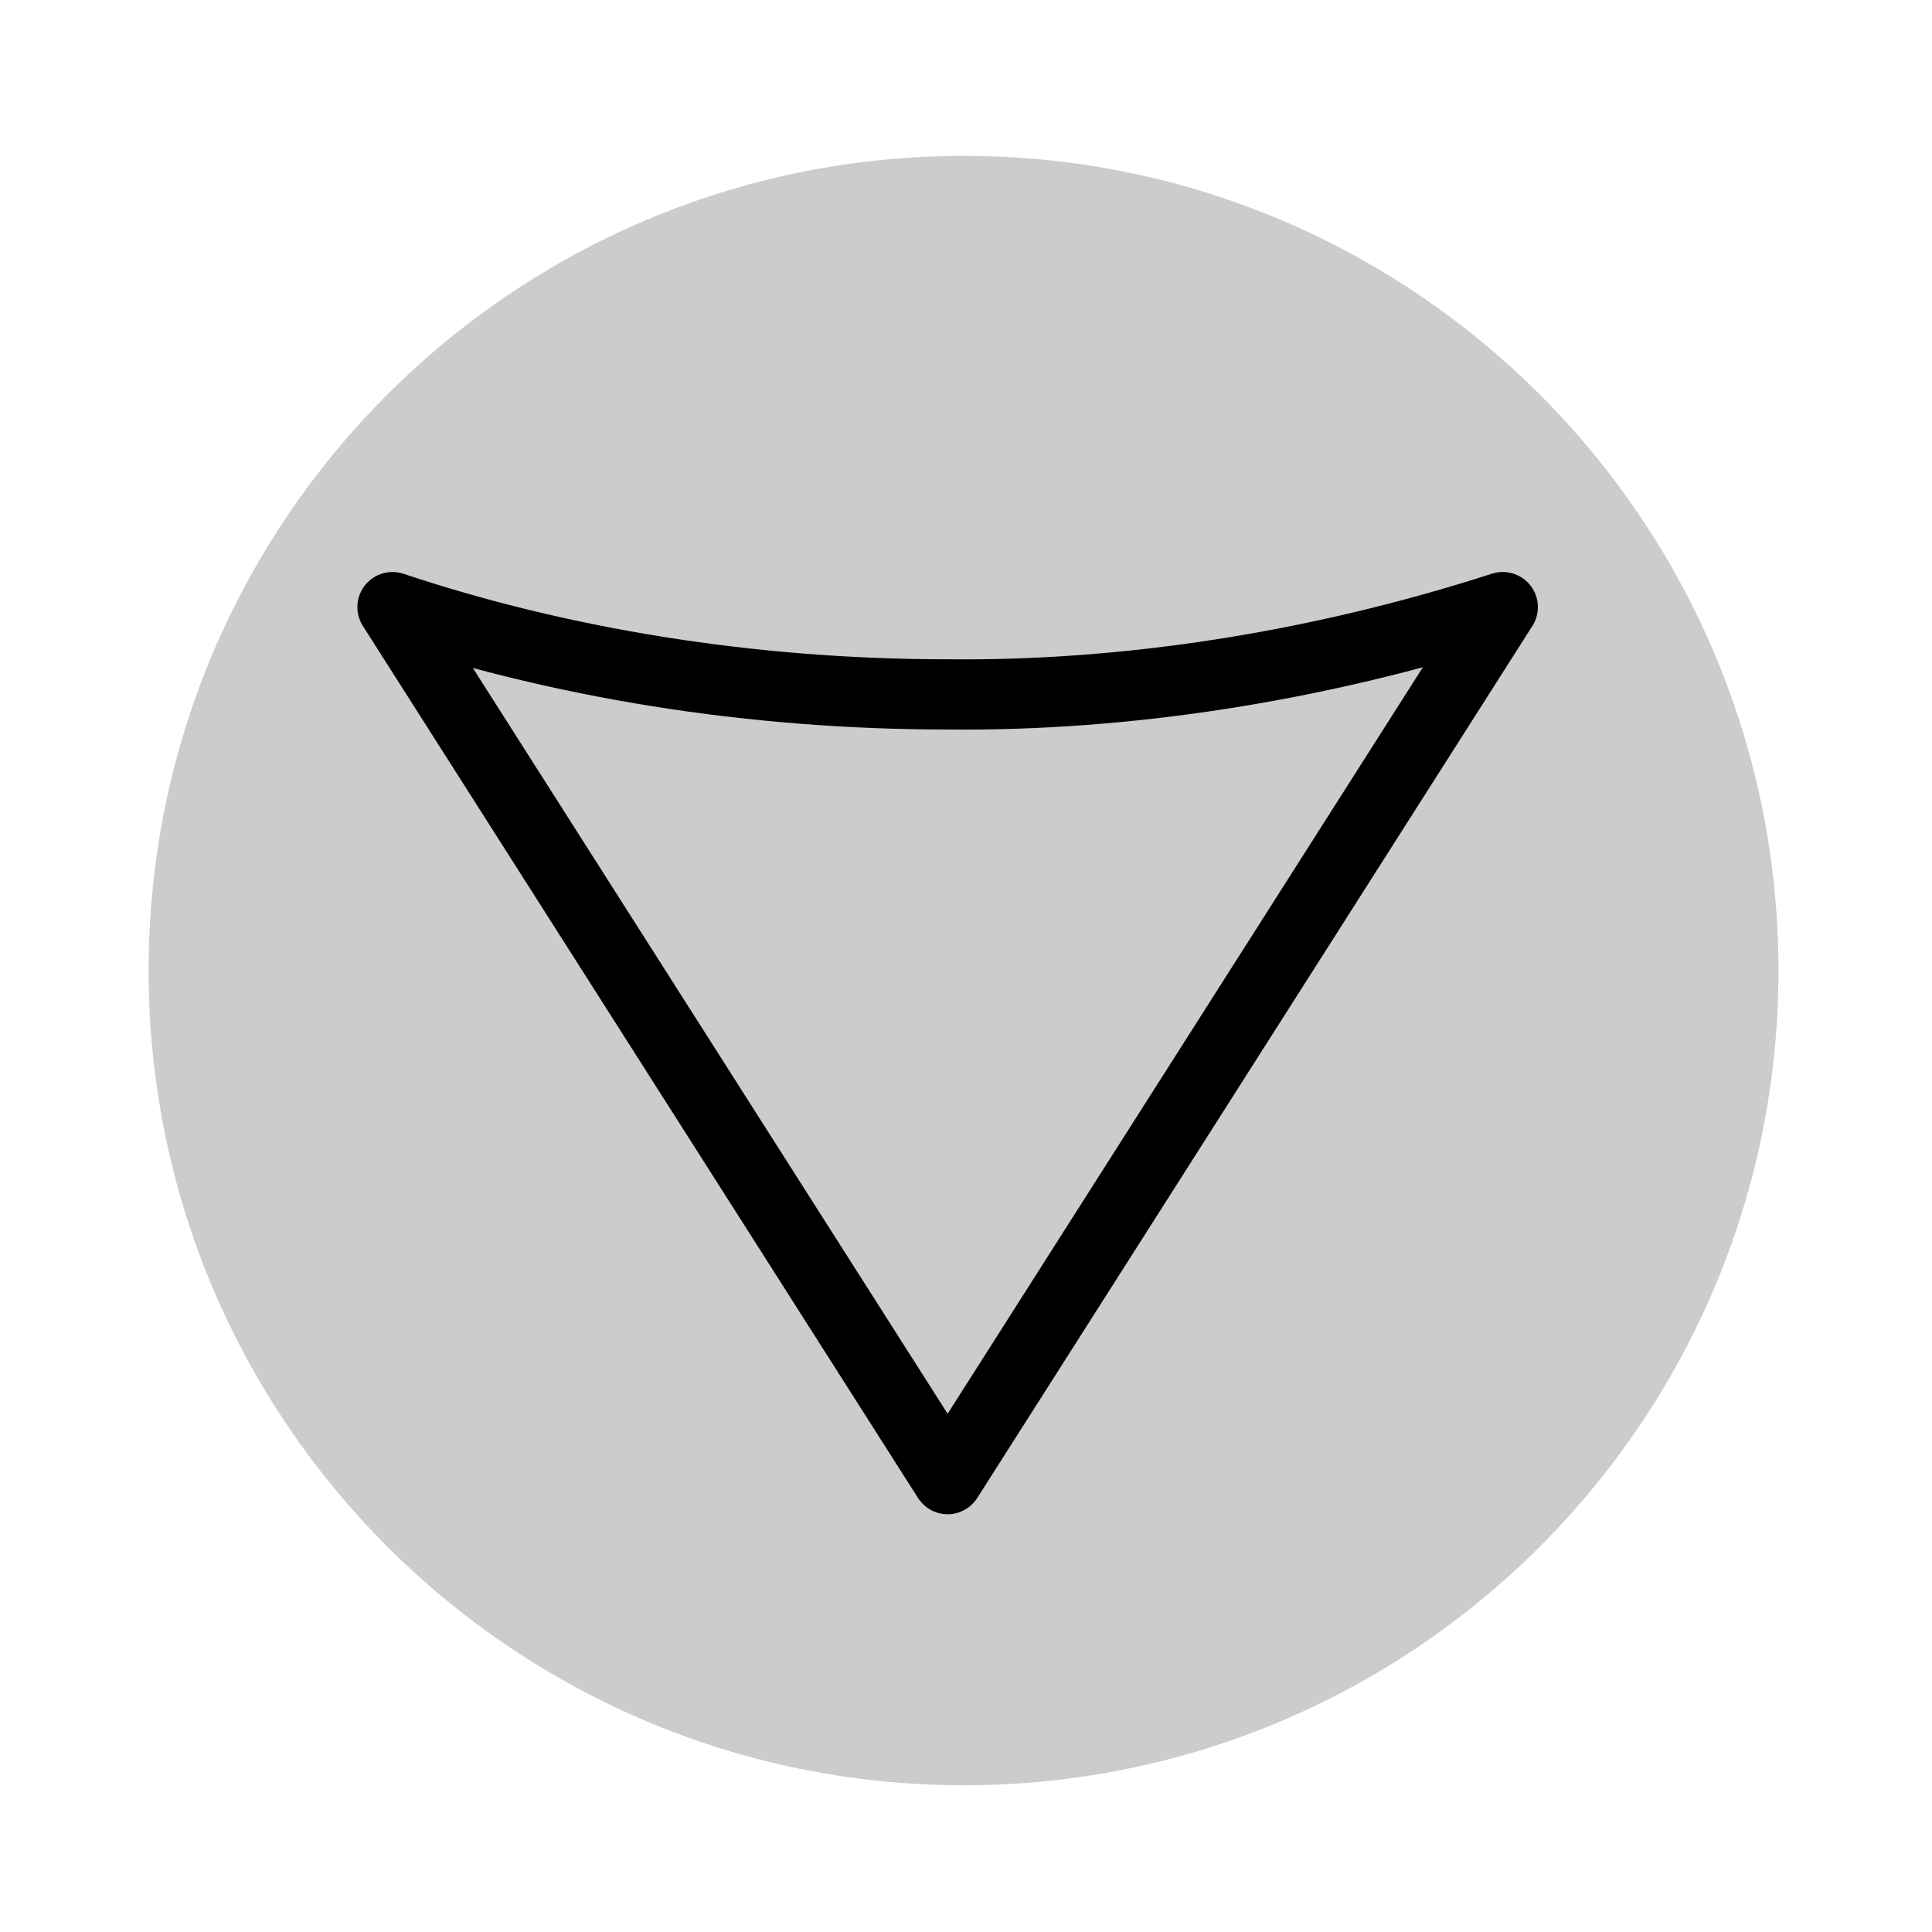
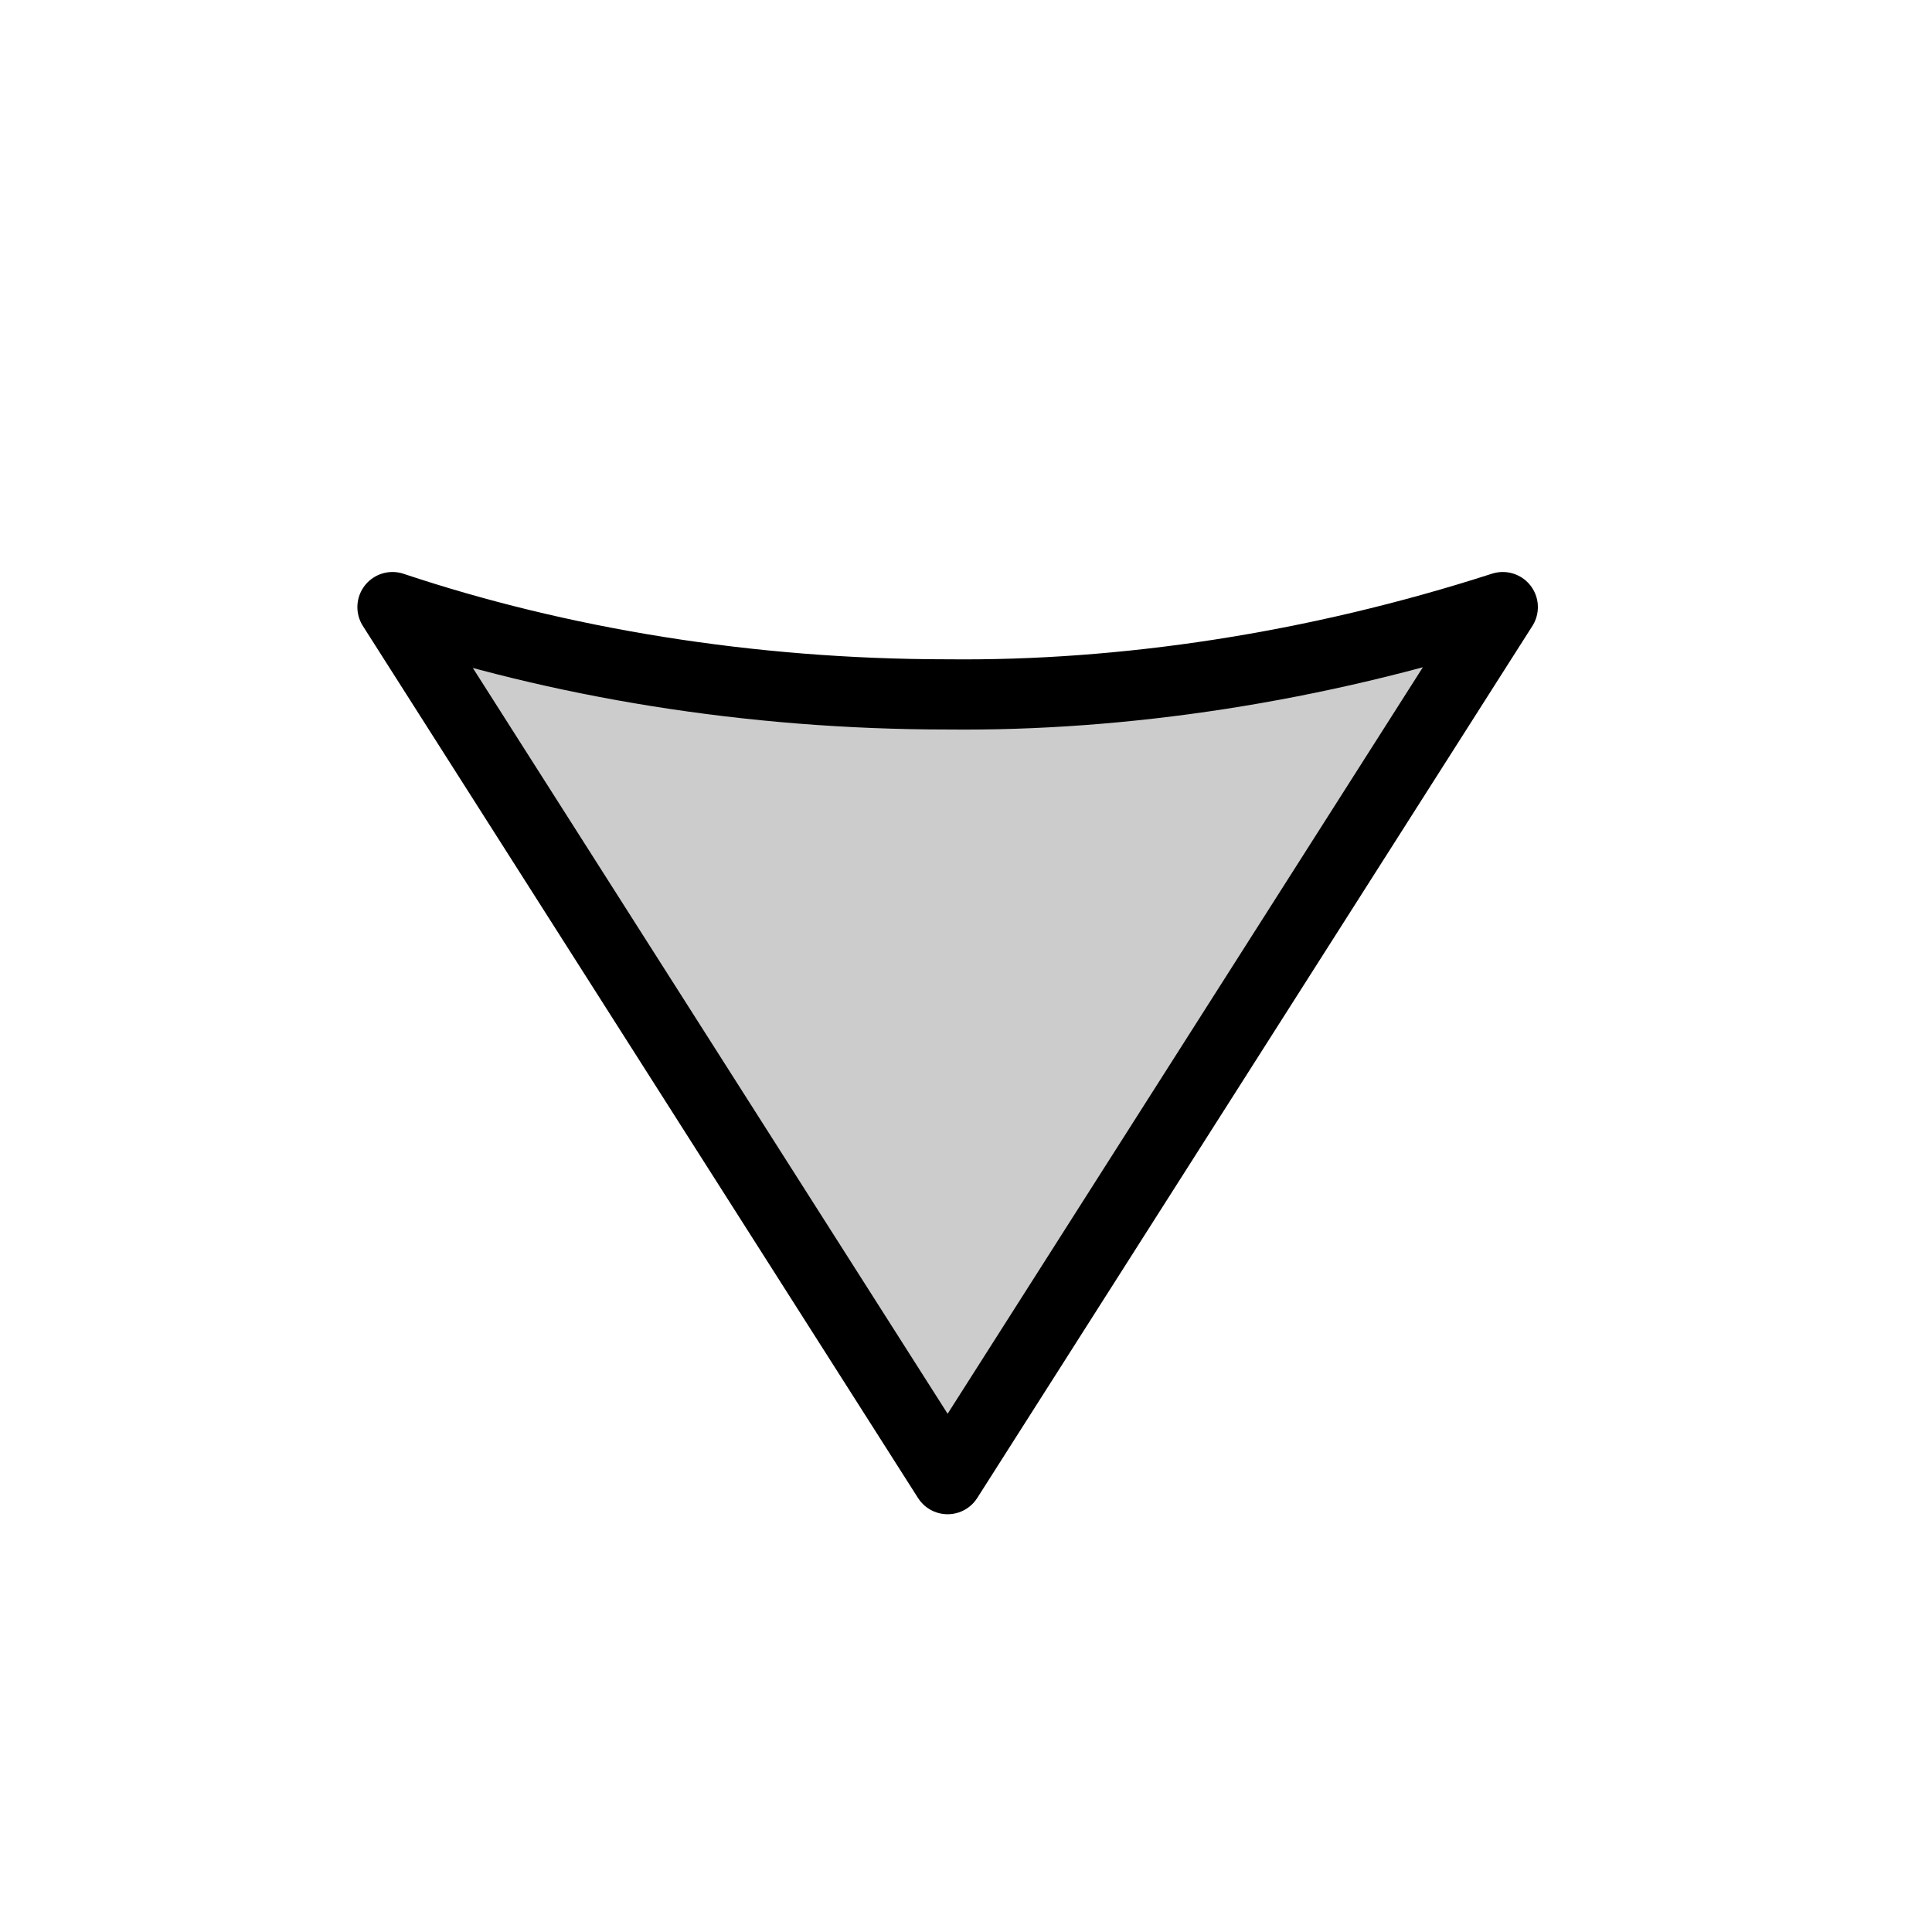
<svg xmlns="http://www.w3.org/2000/svg" id="Standard_x0020_layer" width="100%" height="100%" viewBox="0 0 8.255 8.255" fill-rule="evenodd" clip-rule="evenodd" stroke="#000000" stroke-linecap="round" fill="none" xml:space="preserve">
  <g>
-     <path stroke="none" fill="#CCCCCC" d="M7.599 4.147C7.599 2.225 6.04 0.666 4.118 0.666 2.194 0.666 0.635 2.225 0.635 4.147 0.635 6.07 2.194 7.628 4.118 7.628 6.04 7.628 7.599 6.07 7.599 4.147L7.599 4.147 7.599 4.147 7.599 4.147z" />
    <path stroke-width="0.3" stroke-linejoin="round" fill="#CCCCCC" d="M1.677 2.594C2.386 2.831 3.201 2.967 4.049 2.967 4.796 2.975 5.615 2.854 6.421 2.594L4.049 6.32 1.677 2.594 1.677 2.594z" />
  </g>
  <g>
    <polygon stroke="none" points="0 8.255 8.255 8.255 8.255 0 0 0 0 8.255" />
  </g>
</svg>